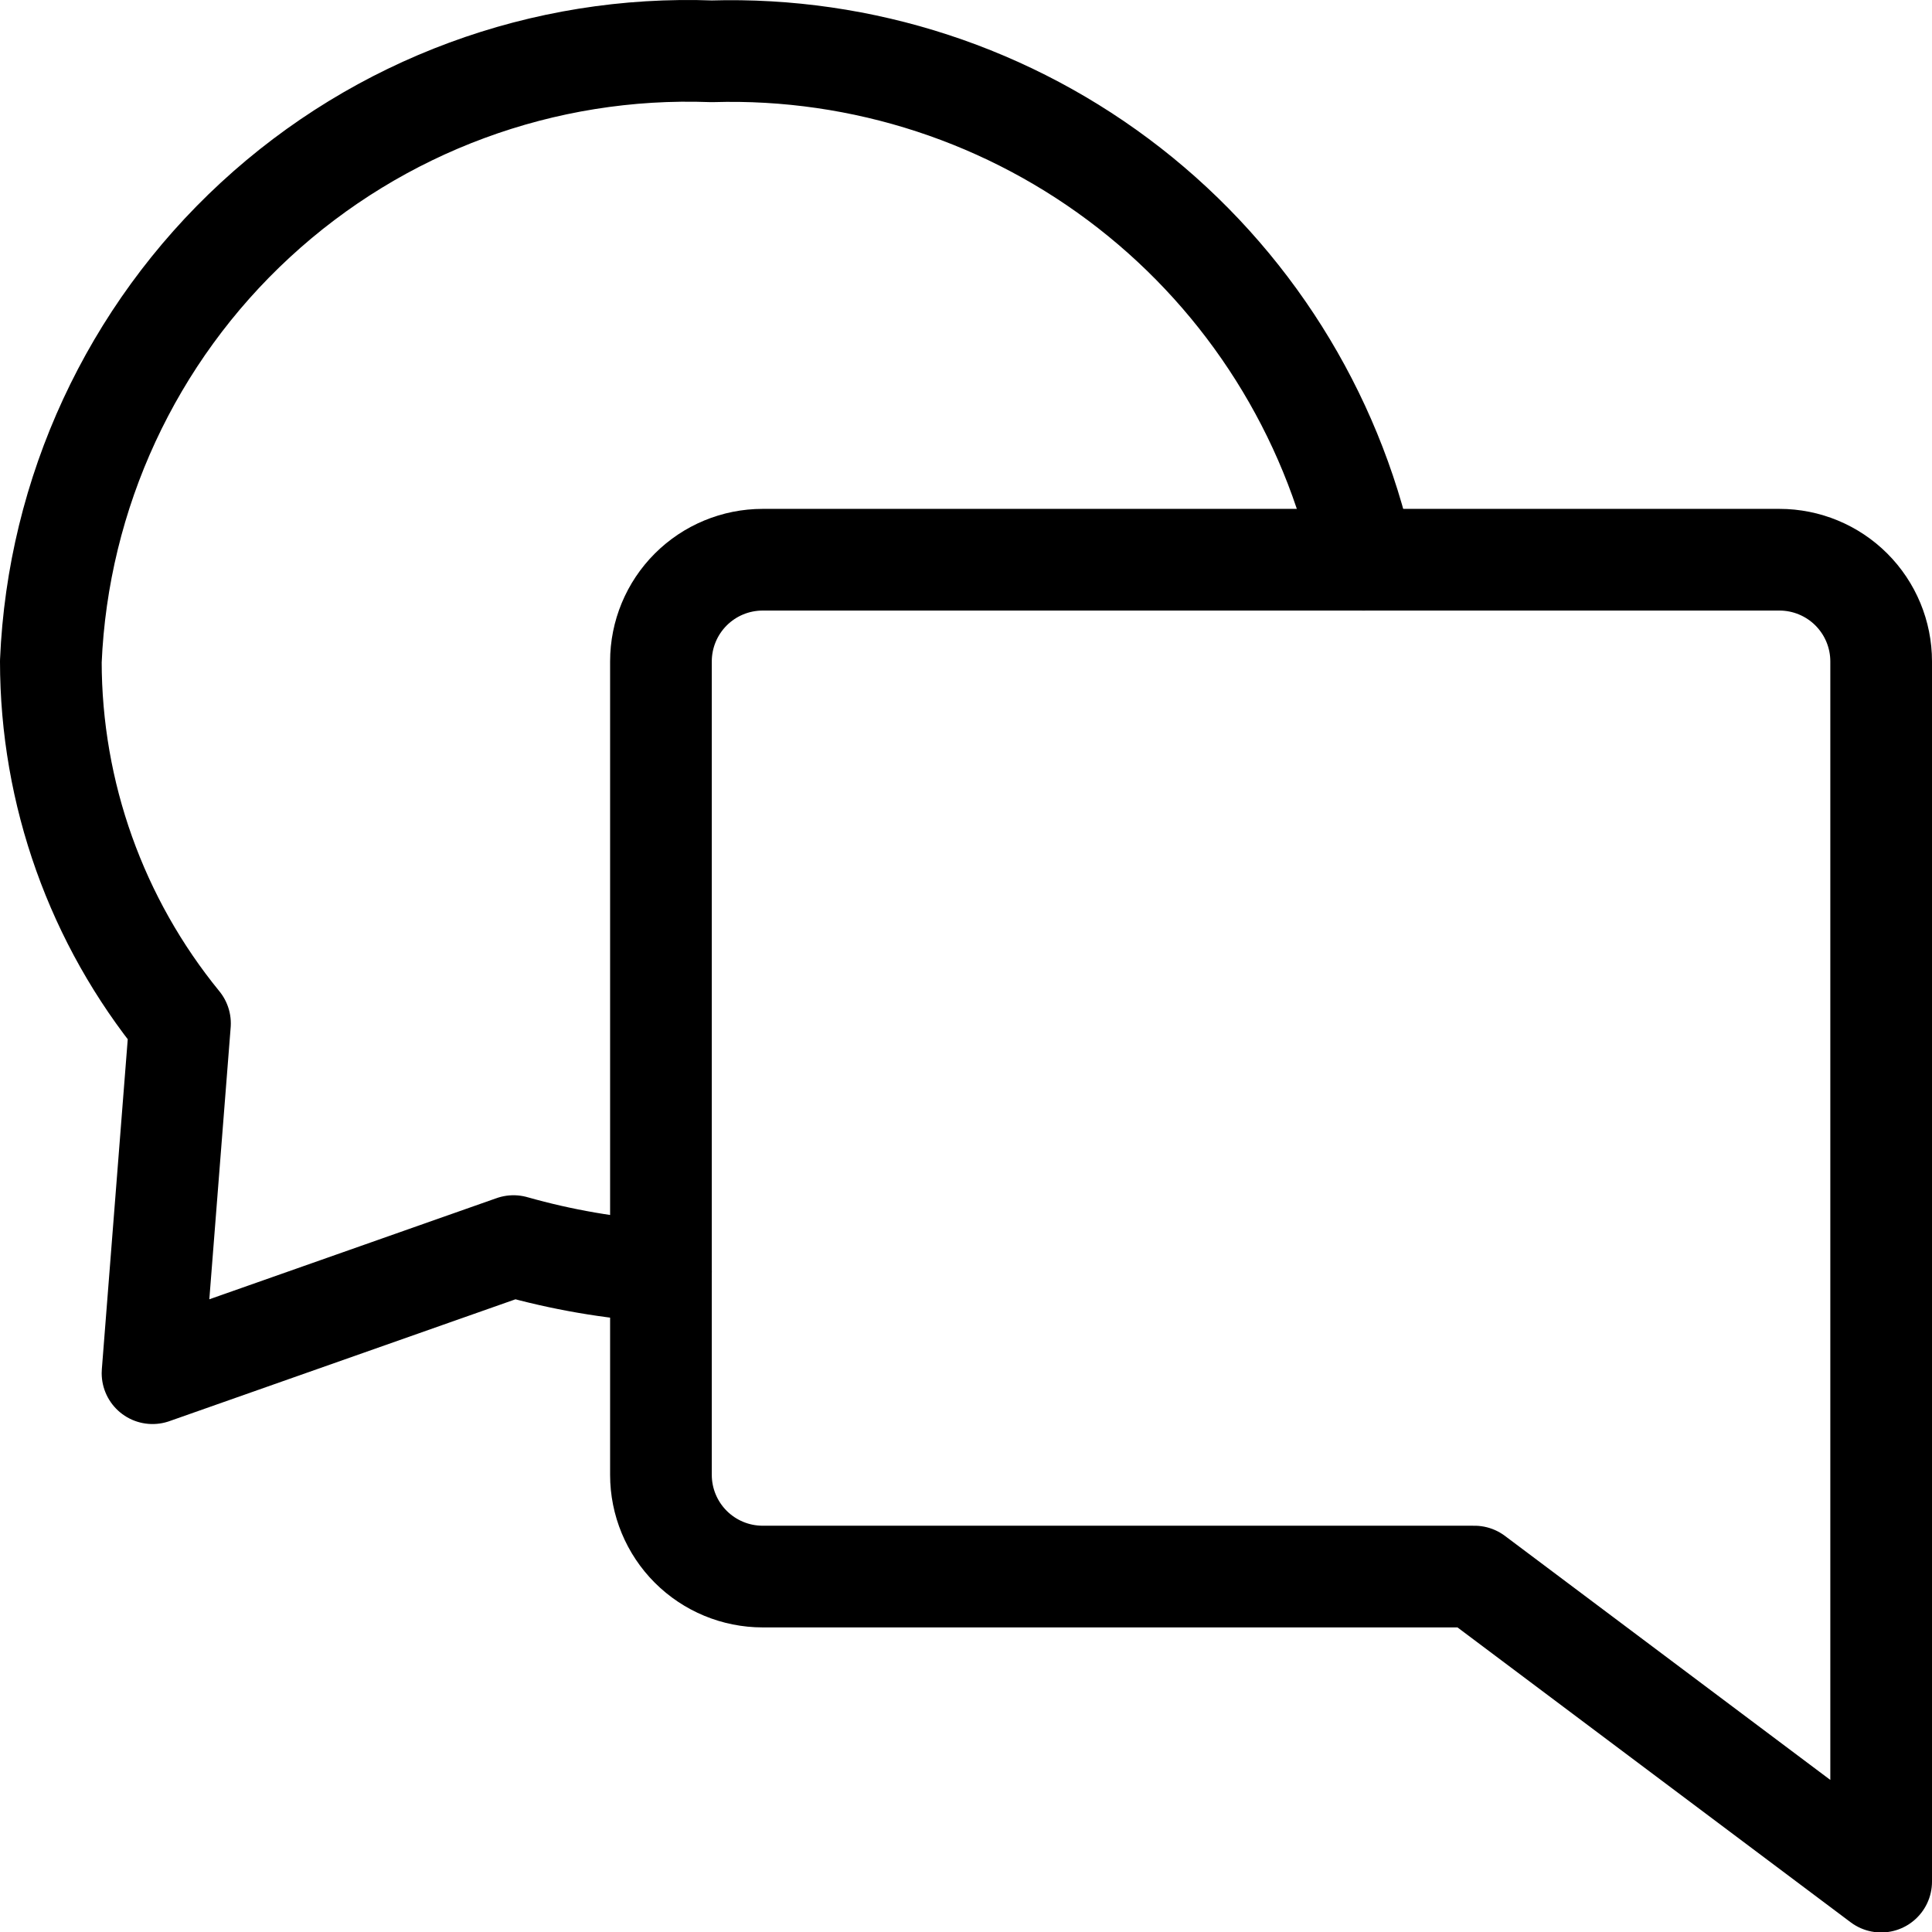
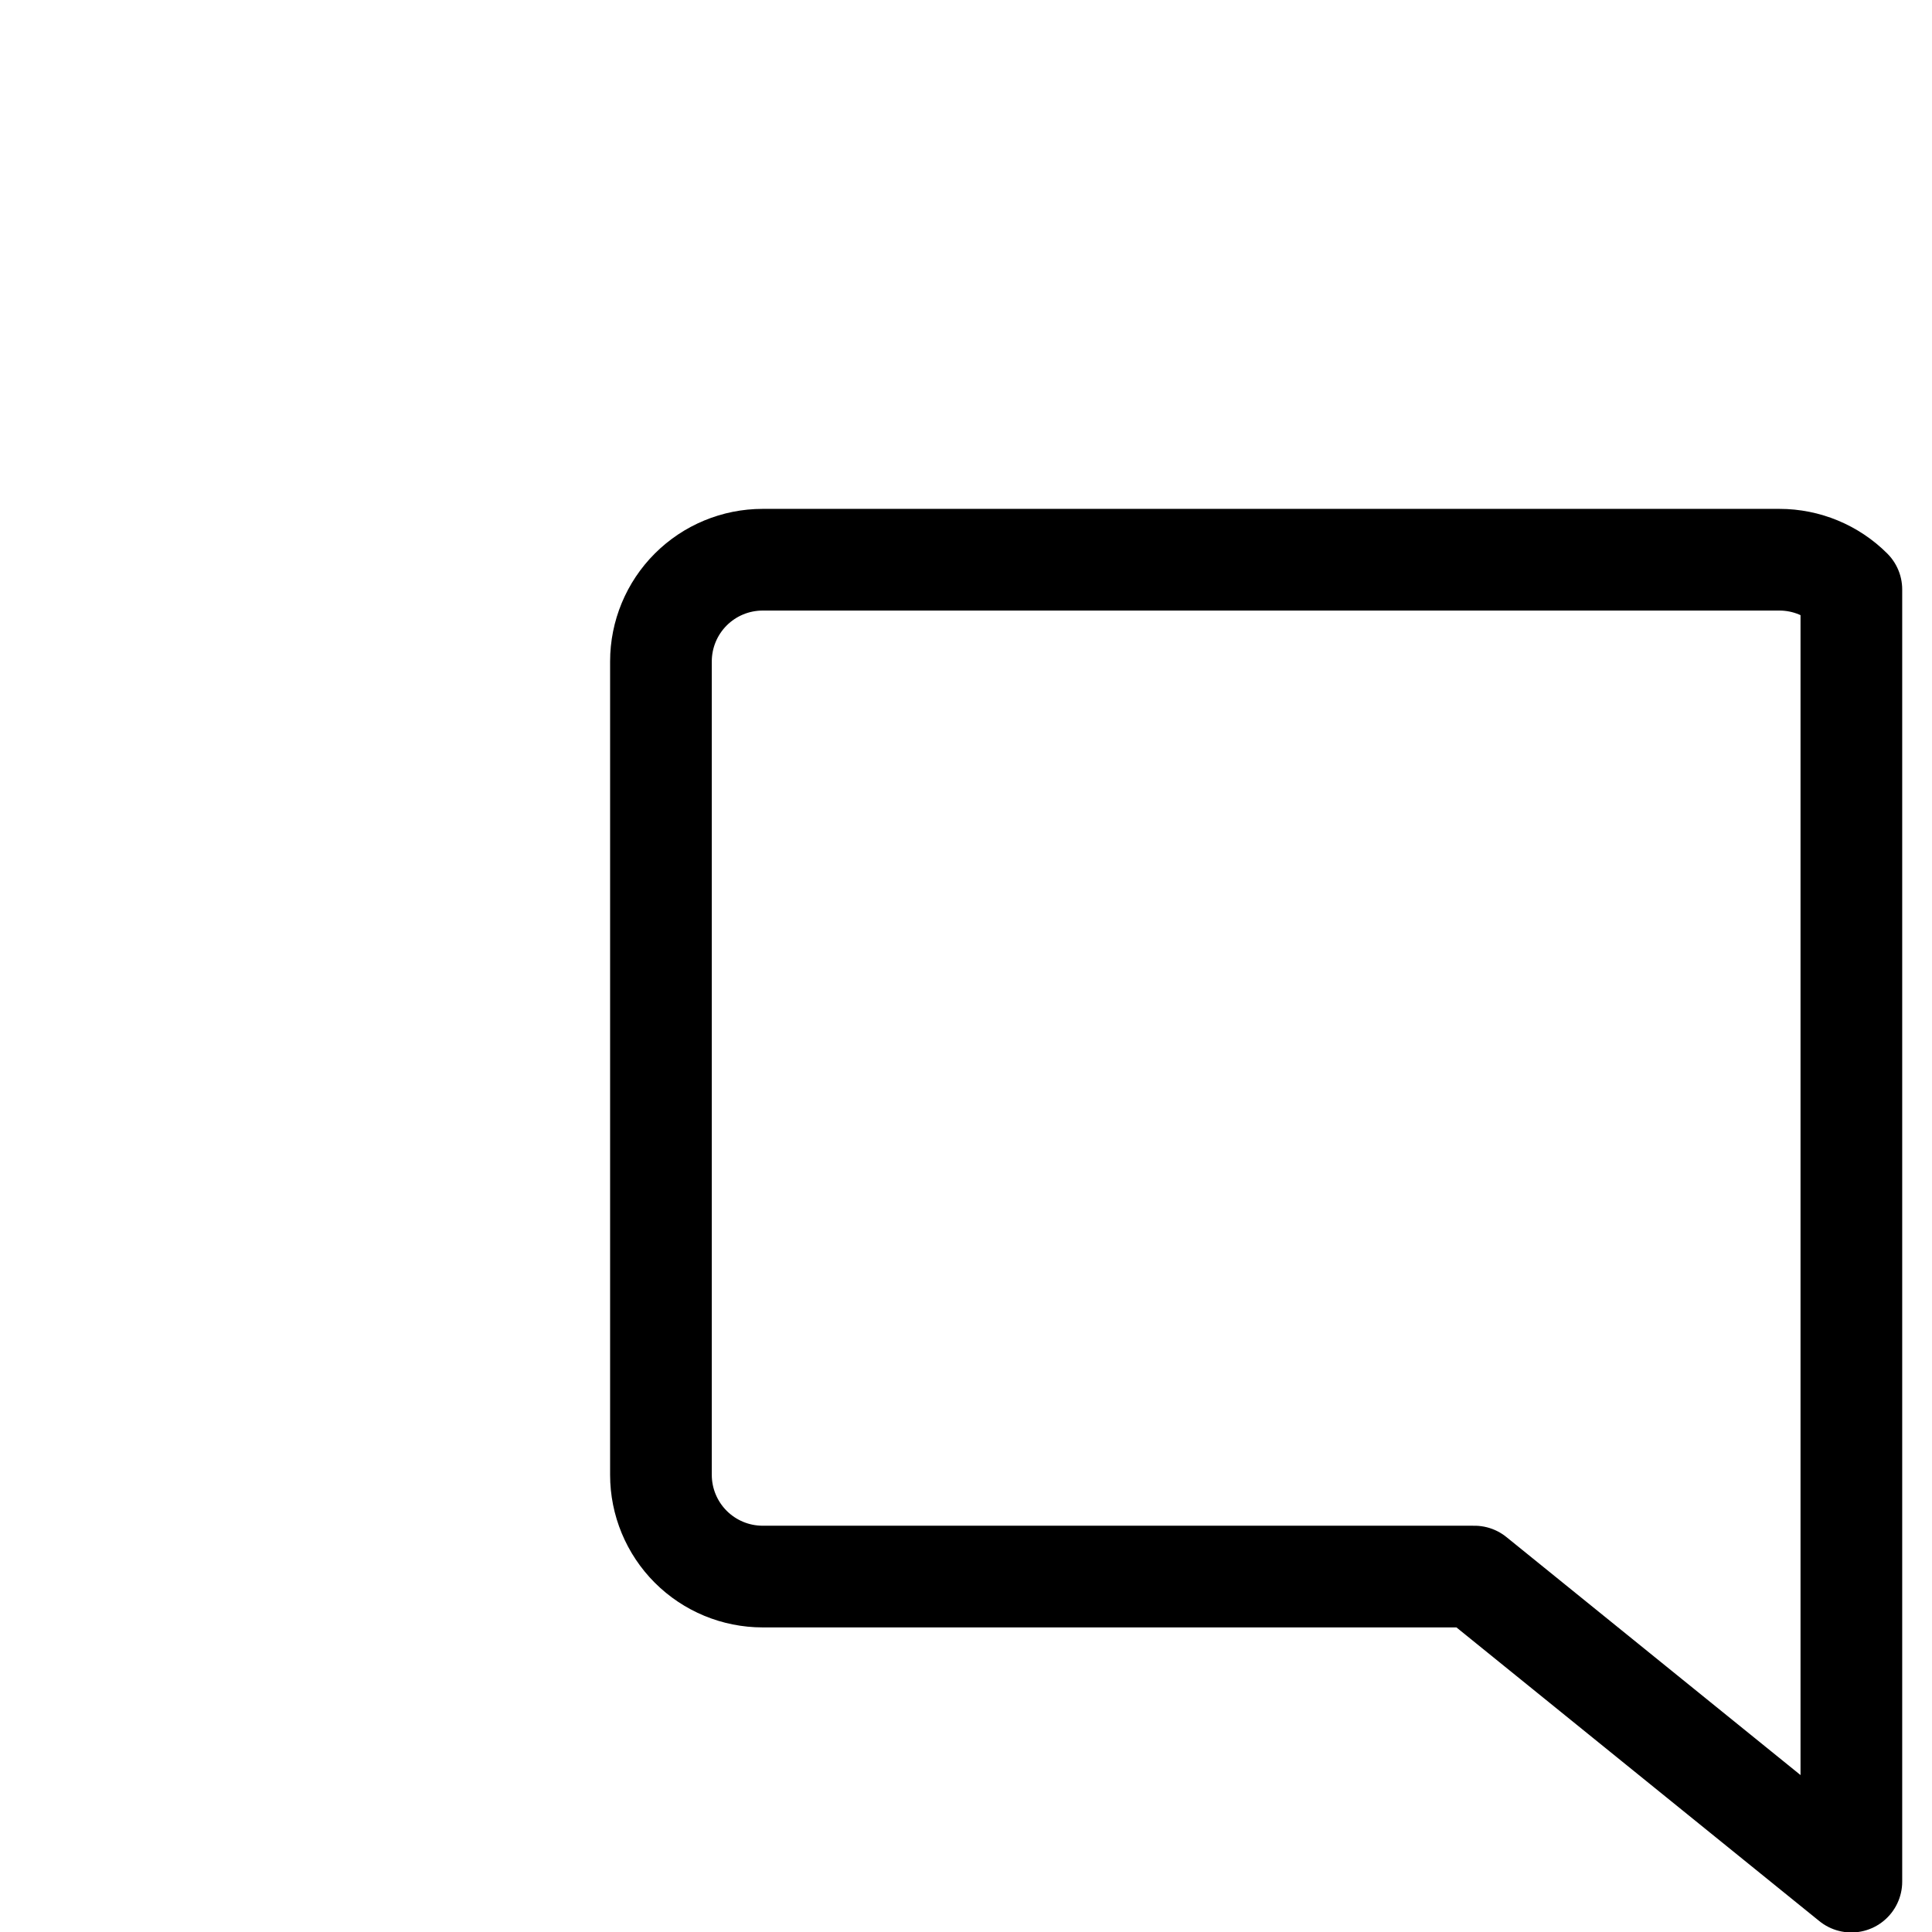
<svg xmlns="http://www.w3.org/2000/svg" width="38" height="38" viewBox="0 0 38 38" fill="none">
-   <path d="M29 31.009H15C14.47 31.009 13.961 30.798 13.586 30.423C13.211 30.048 13 29.539 13 29.009V13.009C13 12.479 13.211 11.97 13.586 11.595C13.961 11.22 14.47 11.009 15 11.009H35C35.53 11.009 36.039 11.22 36.414 11.595C36.789 11.97 37 12.479 37 13.009V37.009L29 31.009Z" stroke="black" stroke-width="2" stroke-linecap="round" stroke-linejoin="round" />
-   <path d="M13 25.009C12.018 24.945 11.046 24.777 10.1 24.509L3 27.009L3.54 20.129C1.898 18.119 1.001 15.604 1 13.009C1.14 9.696 2.587 6.574 5.023 4.326C7.459 2.077 10.687 0.884 14 1.009C16.967 0.921 19.872 1.872 22.213 3.698C24.553 5.524 26.183 8.11 26.82 11.009" stroke="black" stroke-width="2" stroke-linecap="round" stroke-linejoin="round" />
+   <path d="M29 31.009H15C14.47 31.009 13.961 30.798 13.586 30.423C13.211 30.048 13 29.539 13 29.009V13.009C13 12.479 13.211 11.97 13.586 11.595C13.961 11.22 14.47 11.009 15 11.009H35C35.53 11.009 36.039 11.22 36.414 11.595V37.009L29 31.009Z" stroke="black" stroke-width="2" stroke-linecap="round" stroke-linejoin="round" />
</svg>